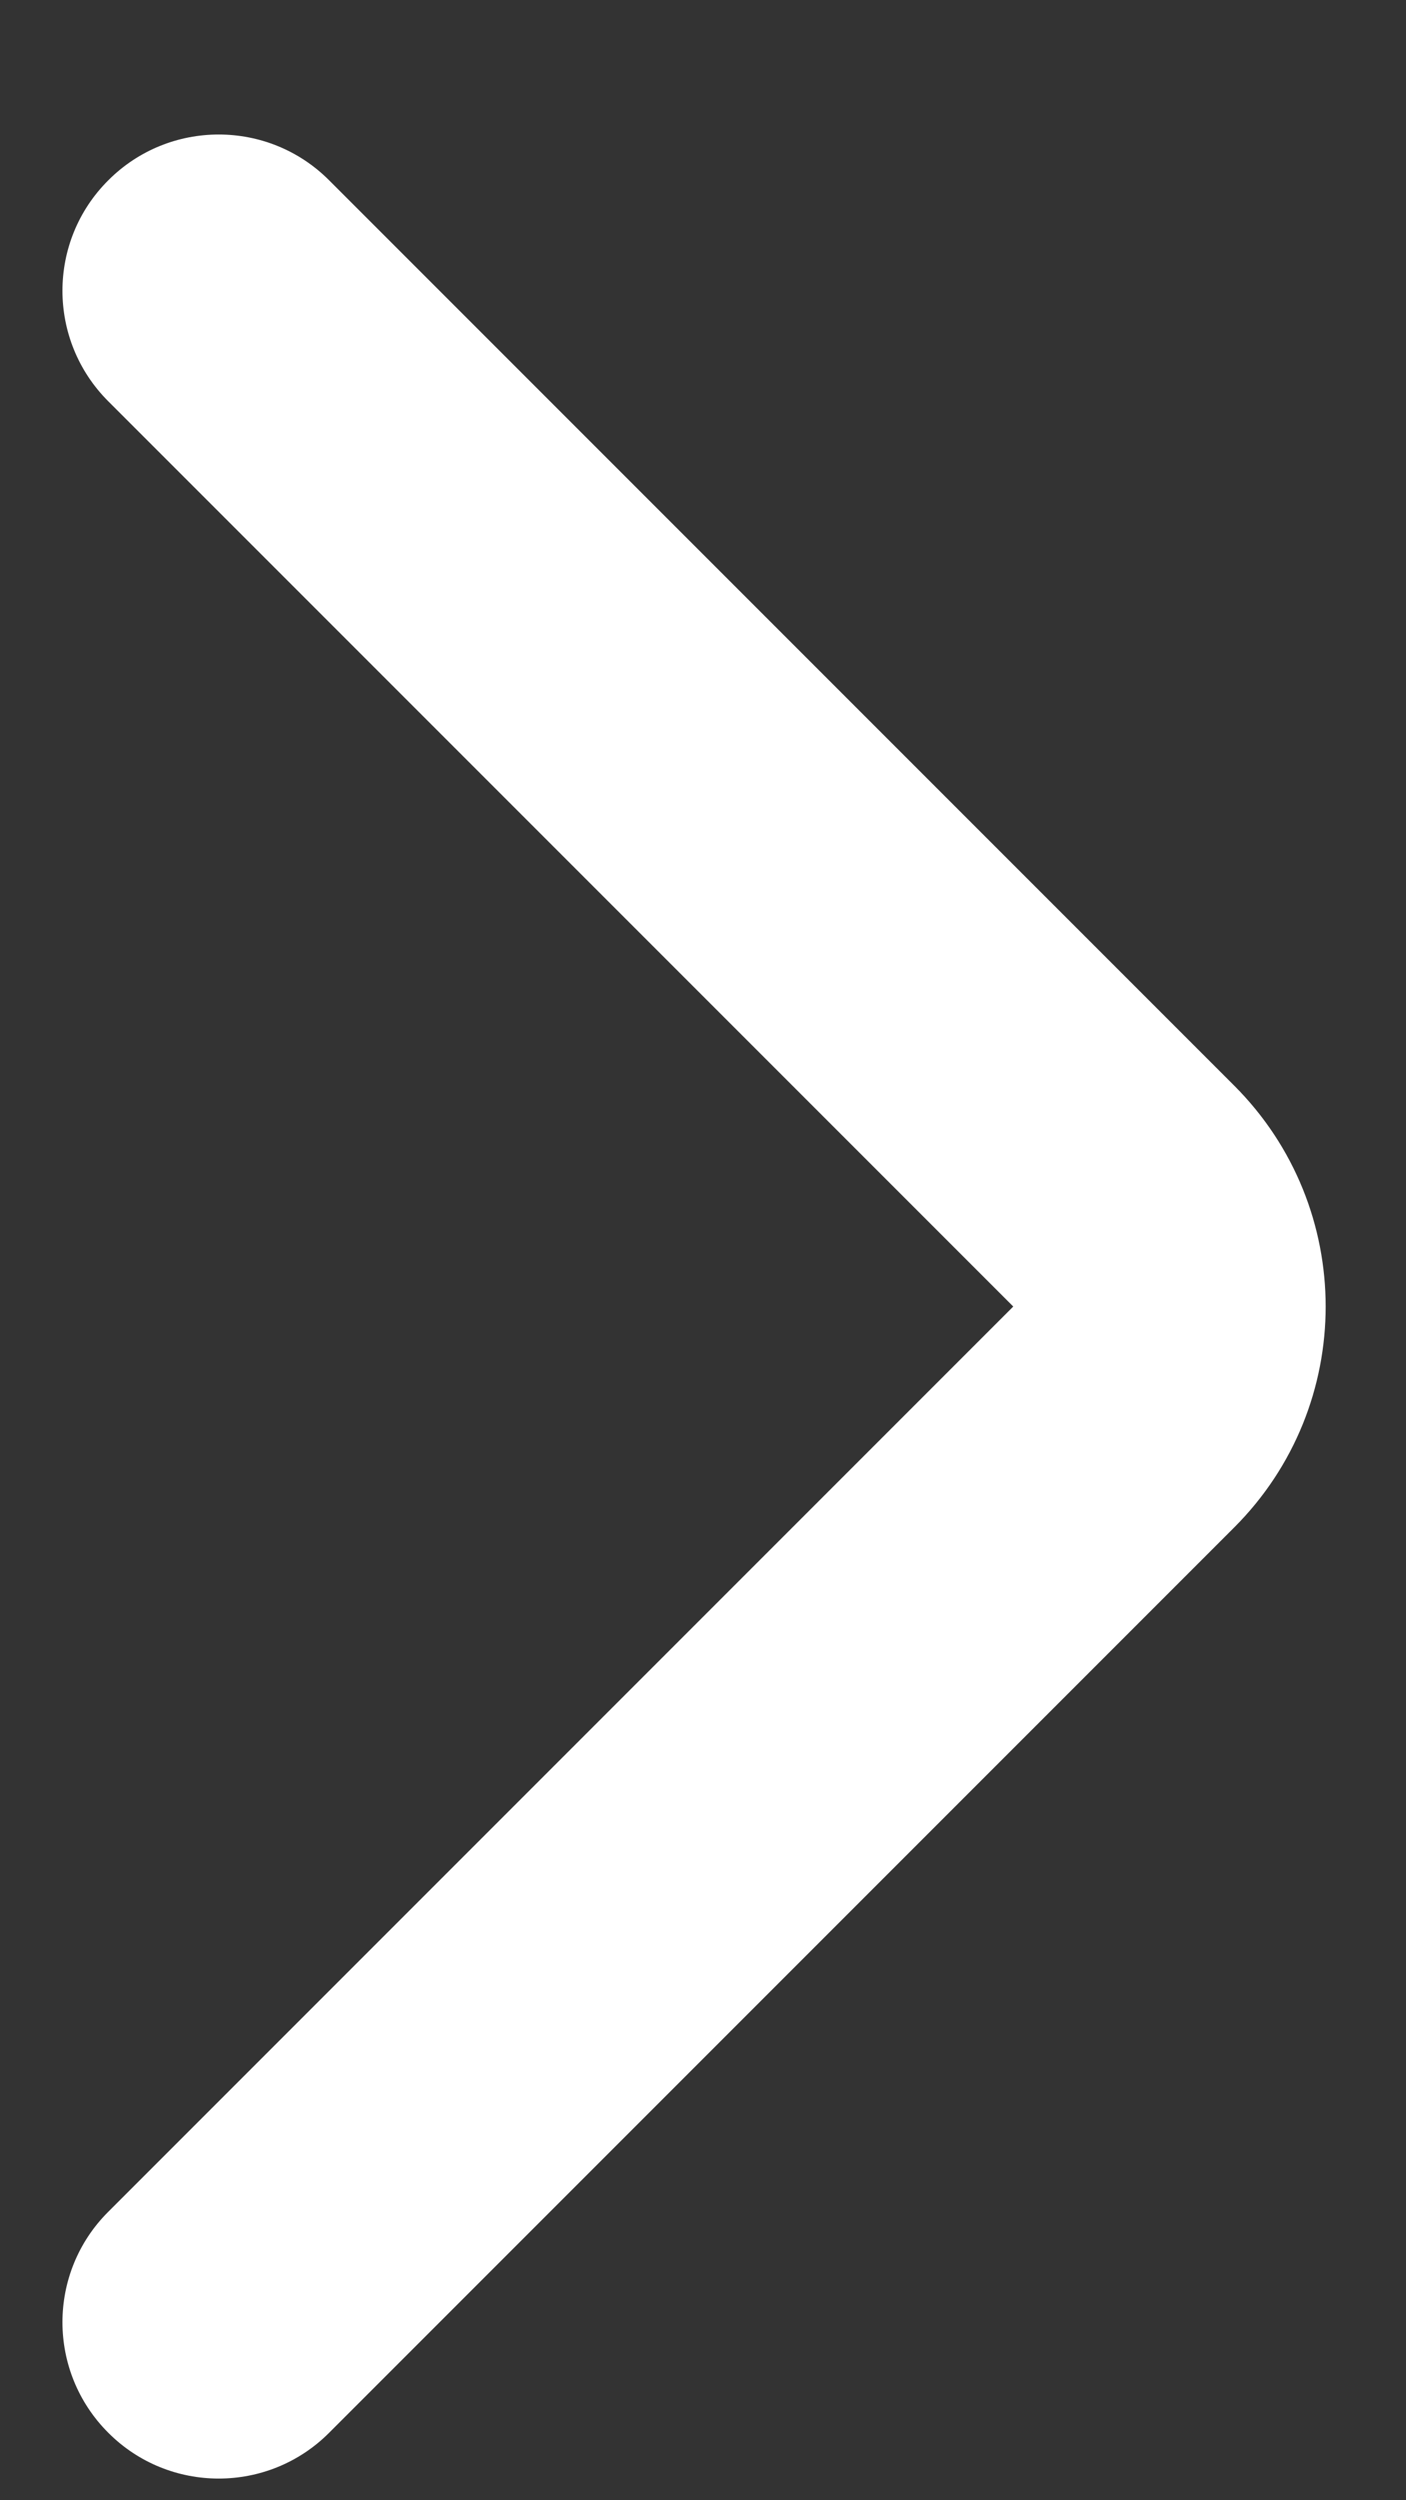
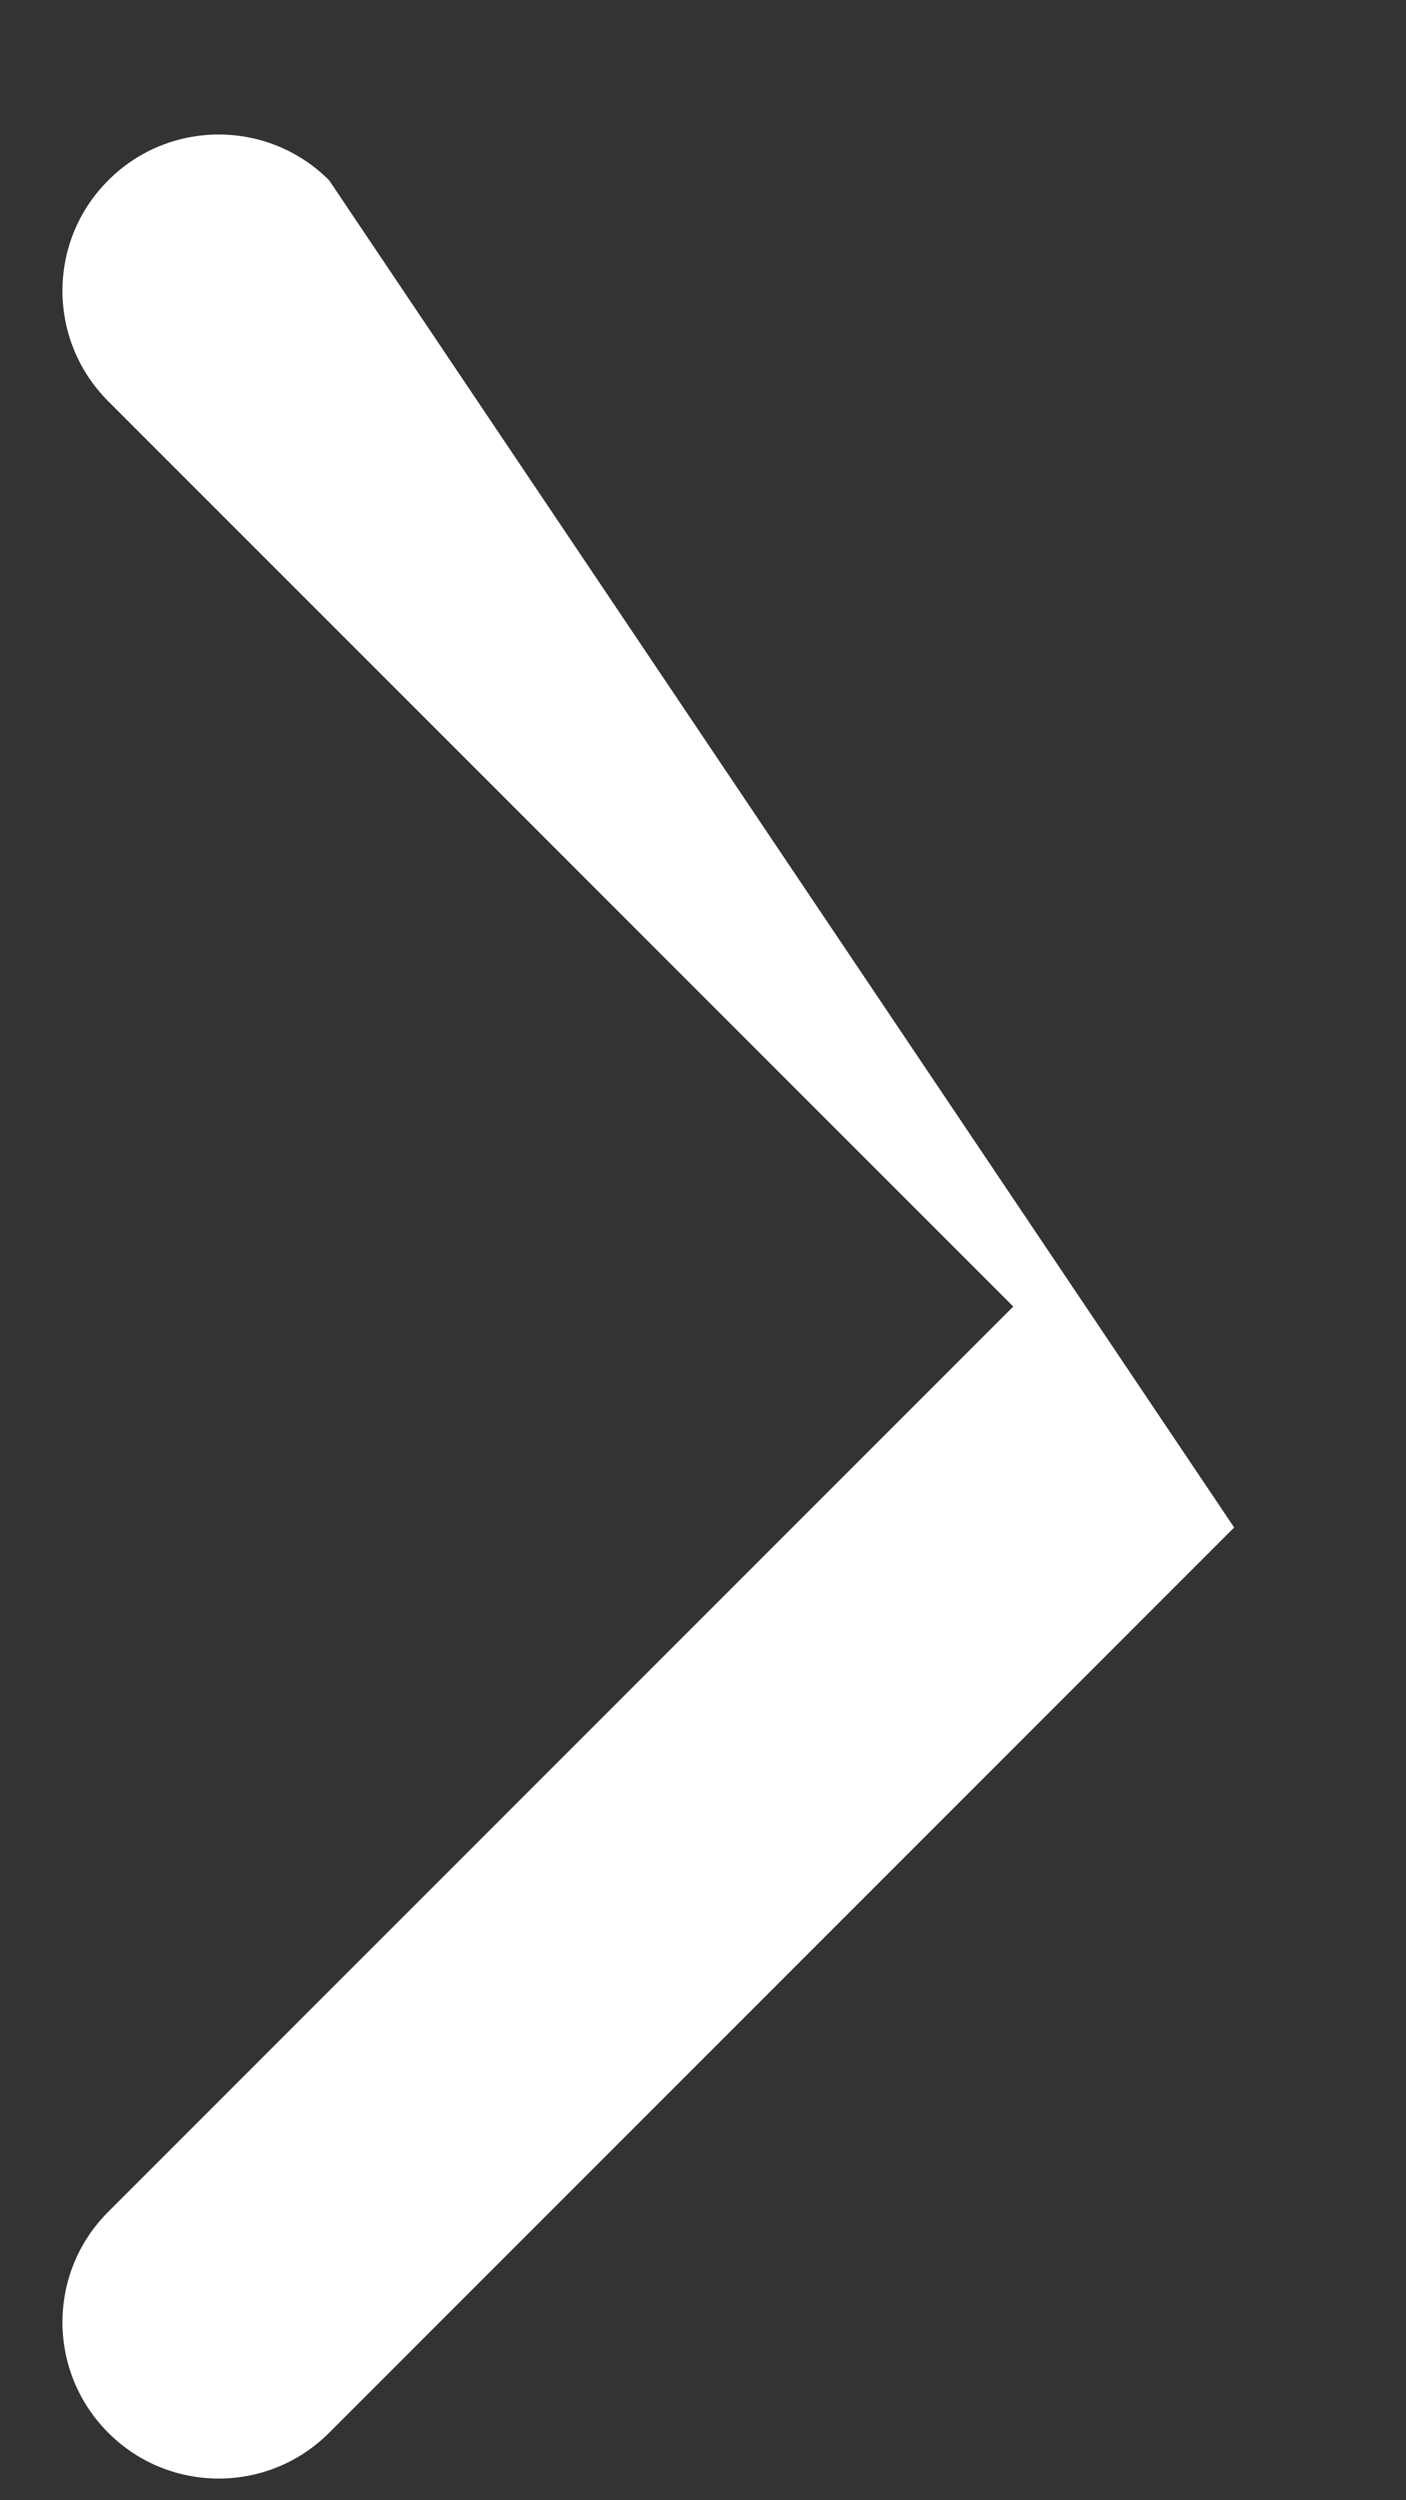
<svg xmlns="http://www.w3.org/2000/svg" width="9" height="16" viewBox="0 0 9 16" fill="none">
  <rect x="0" y="0" width="9" height="16" fill="#333333" stroke="none" />
-   <path fill-rule="evenodd" clip-rule="evenodd" d="M0.693 1.154C0.302 1.544 0.302 2.177 0.693 2.568L6.486 8.361L0.693 14.154C0.302 14.544 0.302 15.177 0.693 15.568C1.083 15.959 1.717 15.959 2.107 15.568L7.9 9.775C8.681 8.994 8.681 7.728 7.9 6.947L2.107 1.154C1.717 0.763 1.083 0.763 0.693 1.154Z" fill="white" />
+   <path fill-rule="evenodd" clip-rule="evenodd" d="M0.693 1.154C0.302 1.544 0.302 2.177 0.693 2.568L6.486 8.361L0.693 14.154C0.302 14.544 0.302 15.177 0.693 15.568C1.083 15.959 1.717 15.959 2.107 15.568L7.9 9.775L2.107 1.154C1.717 0.763 1.083 0.763 0.693 1.154Z" fill="white" />
</svg>